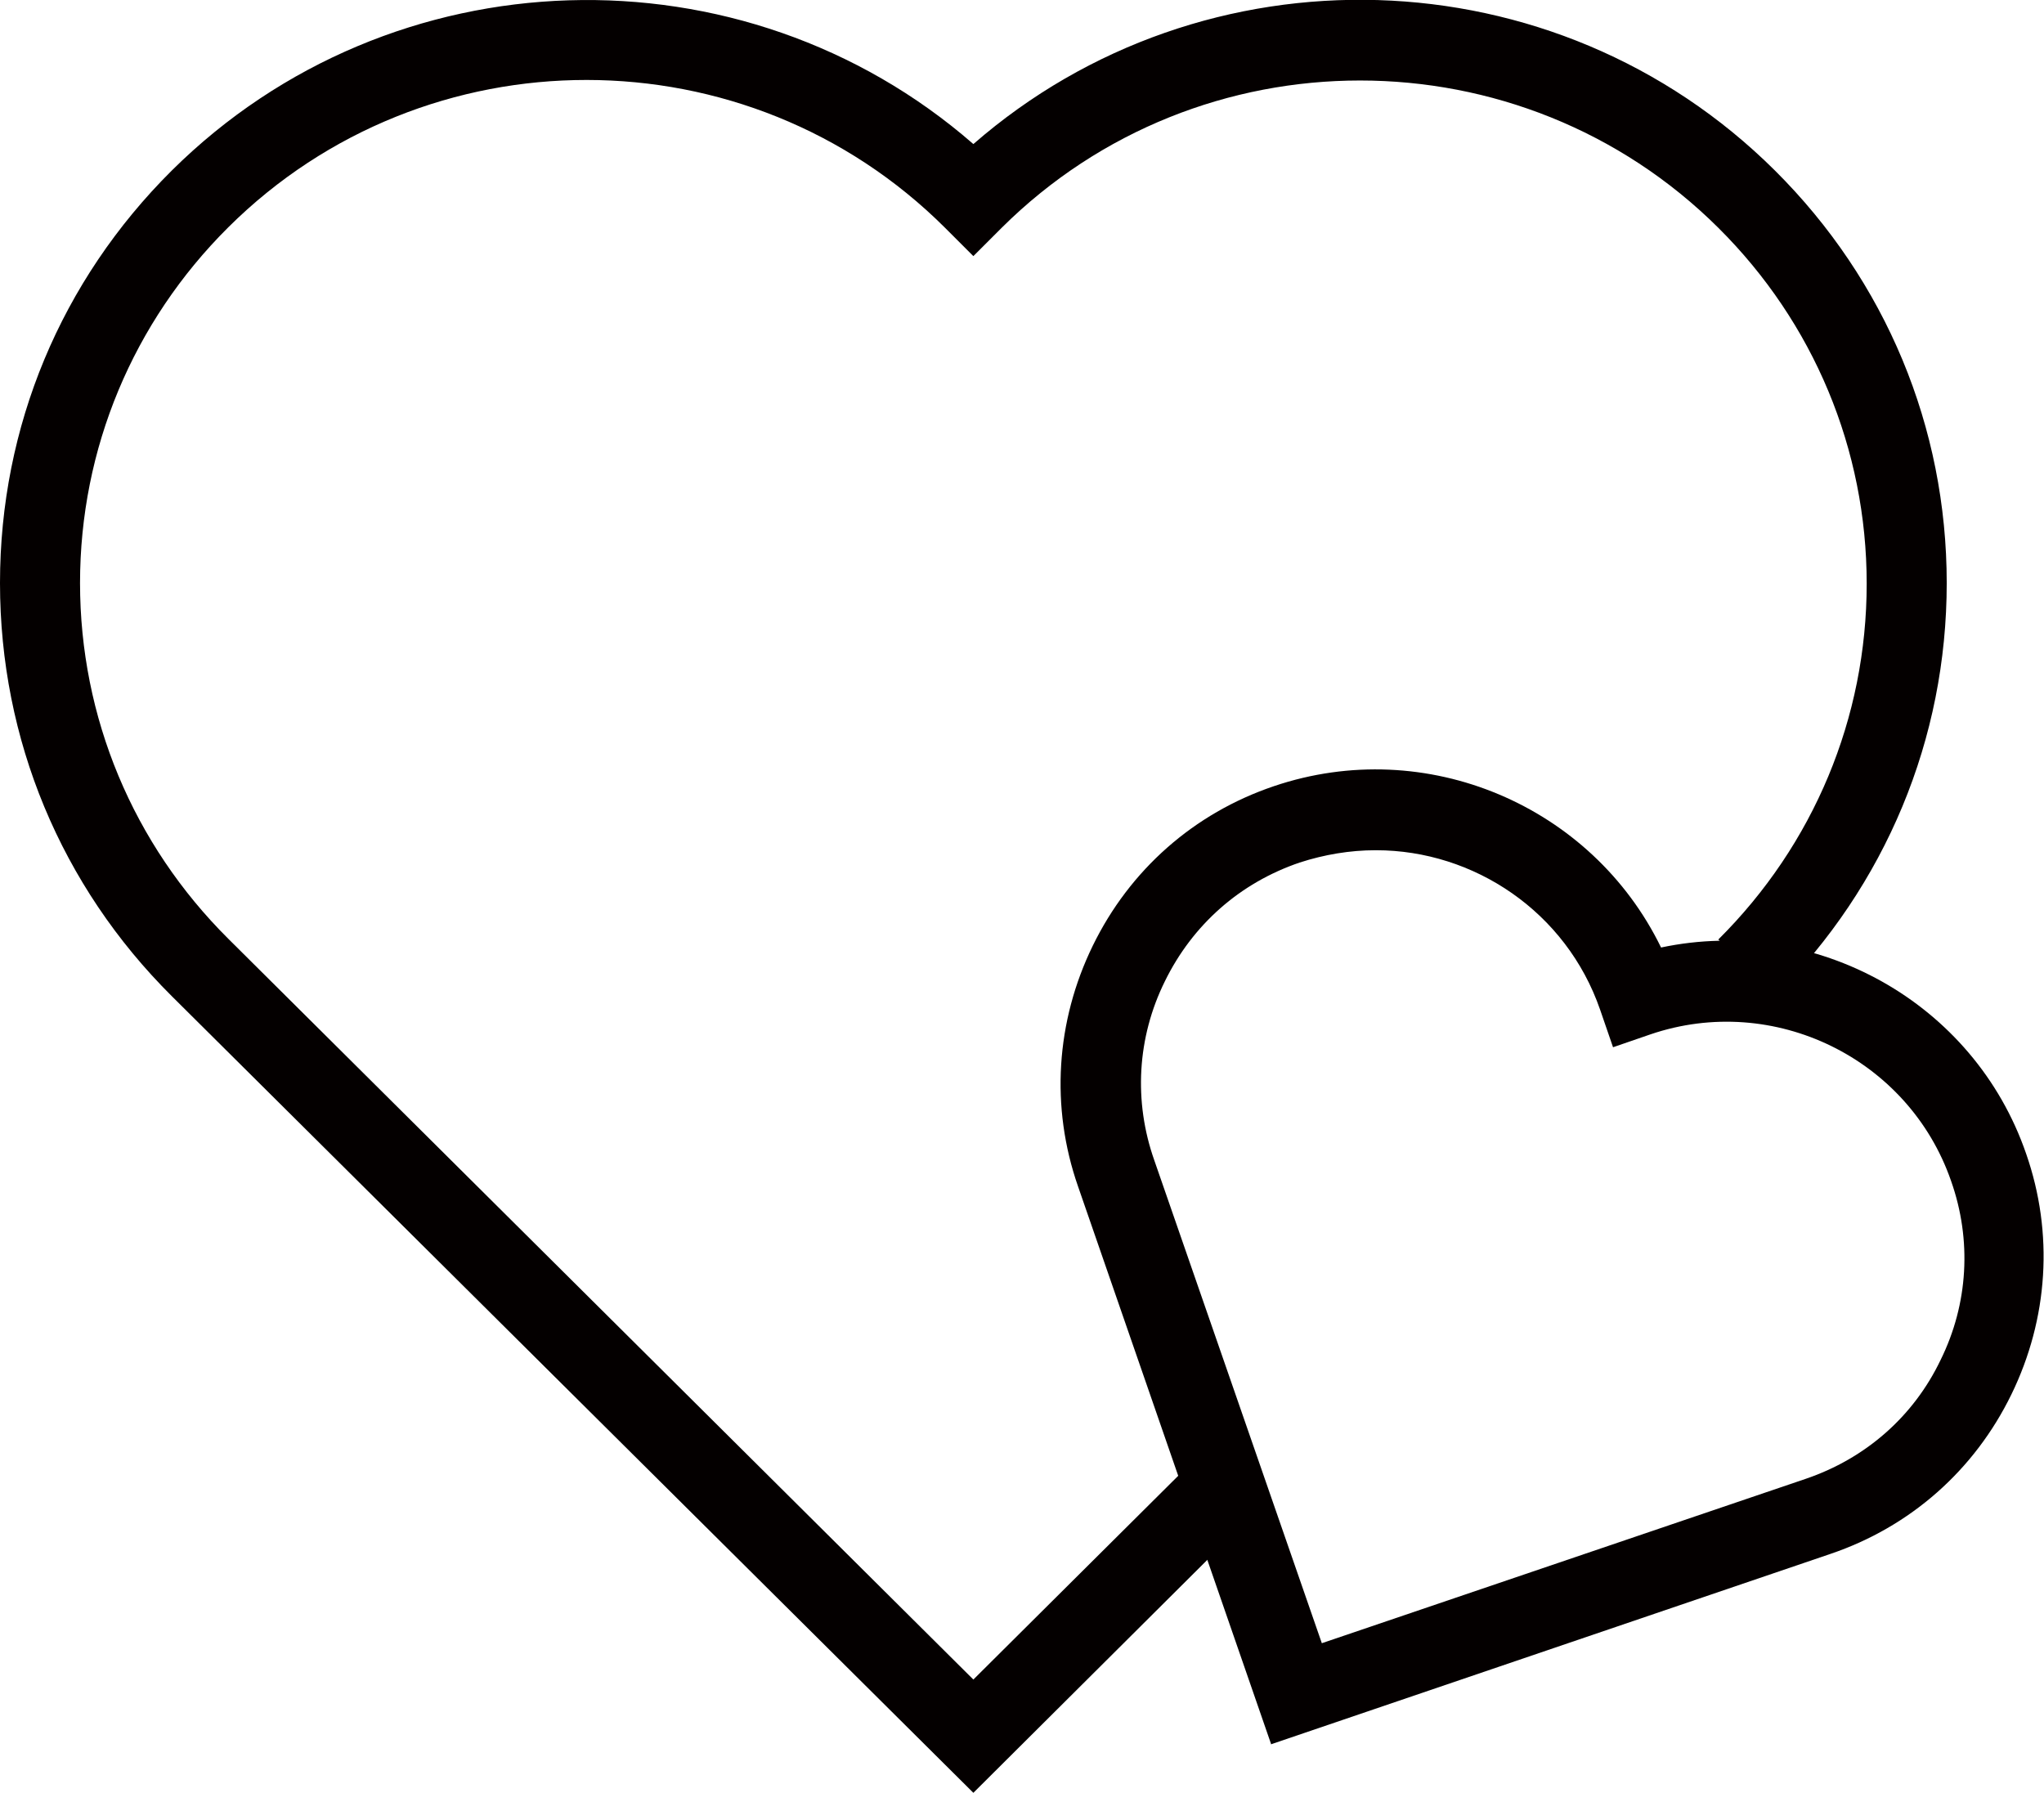
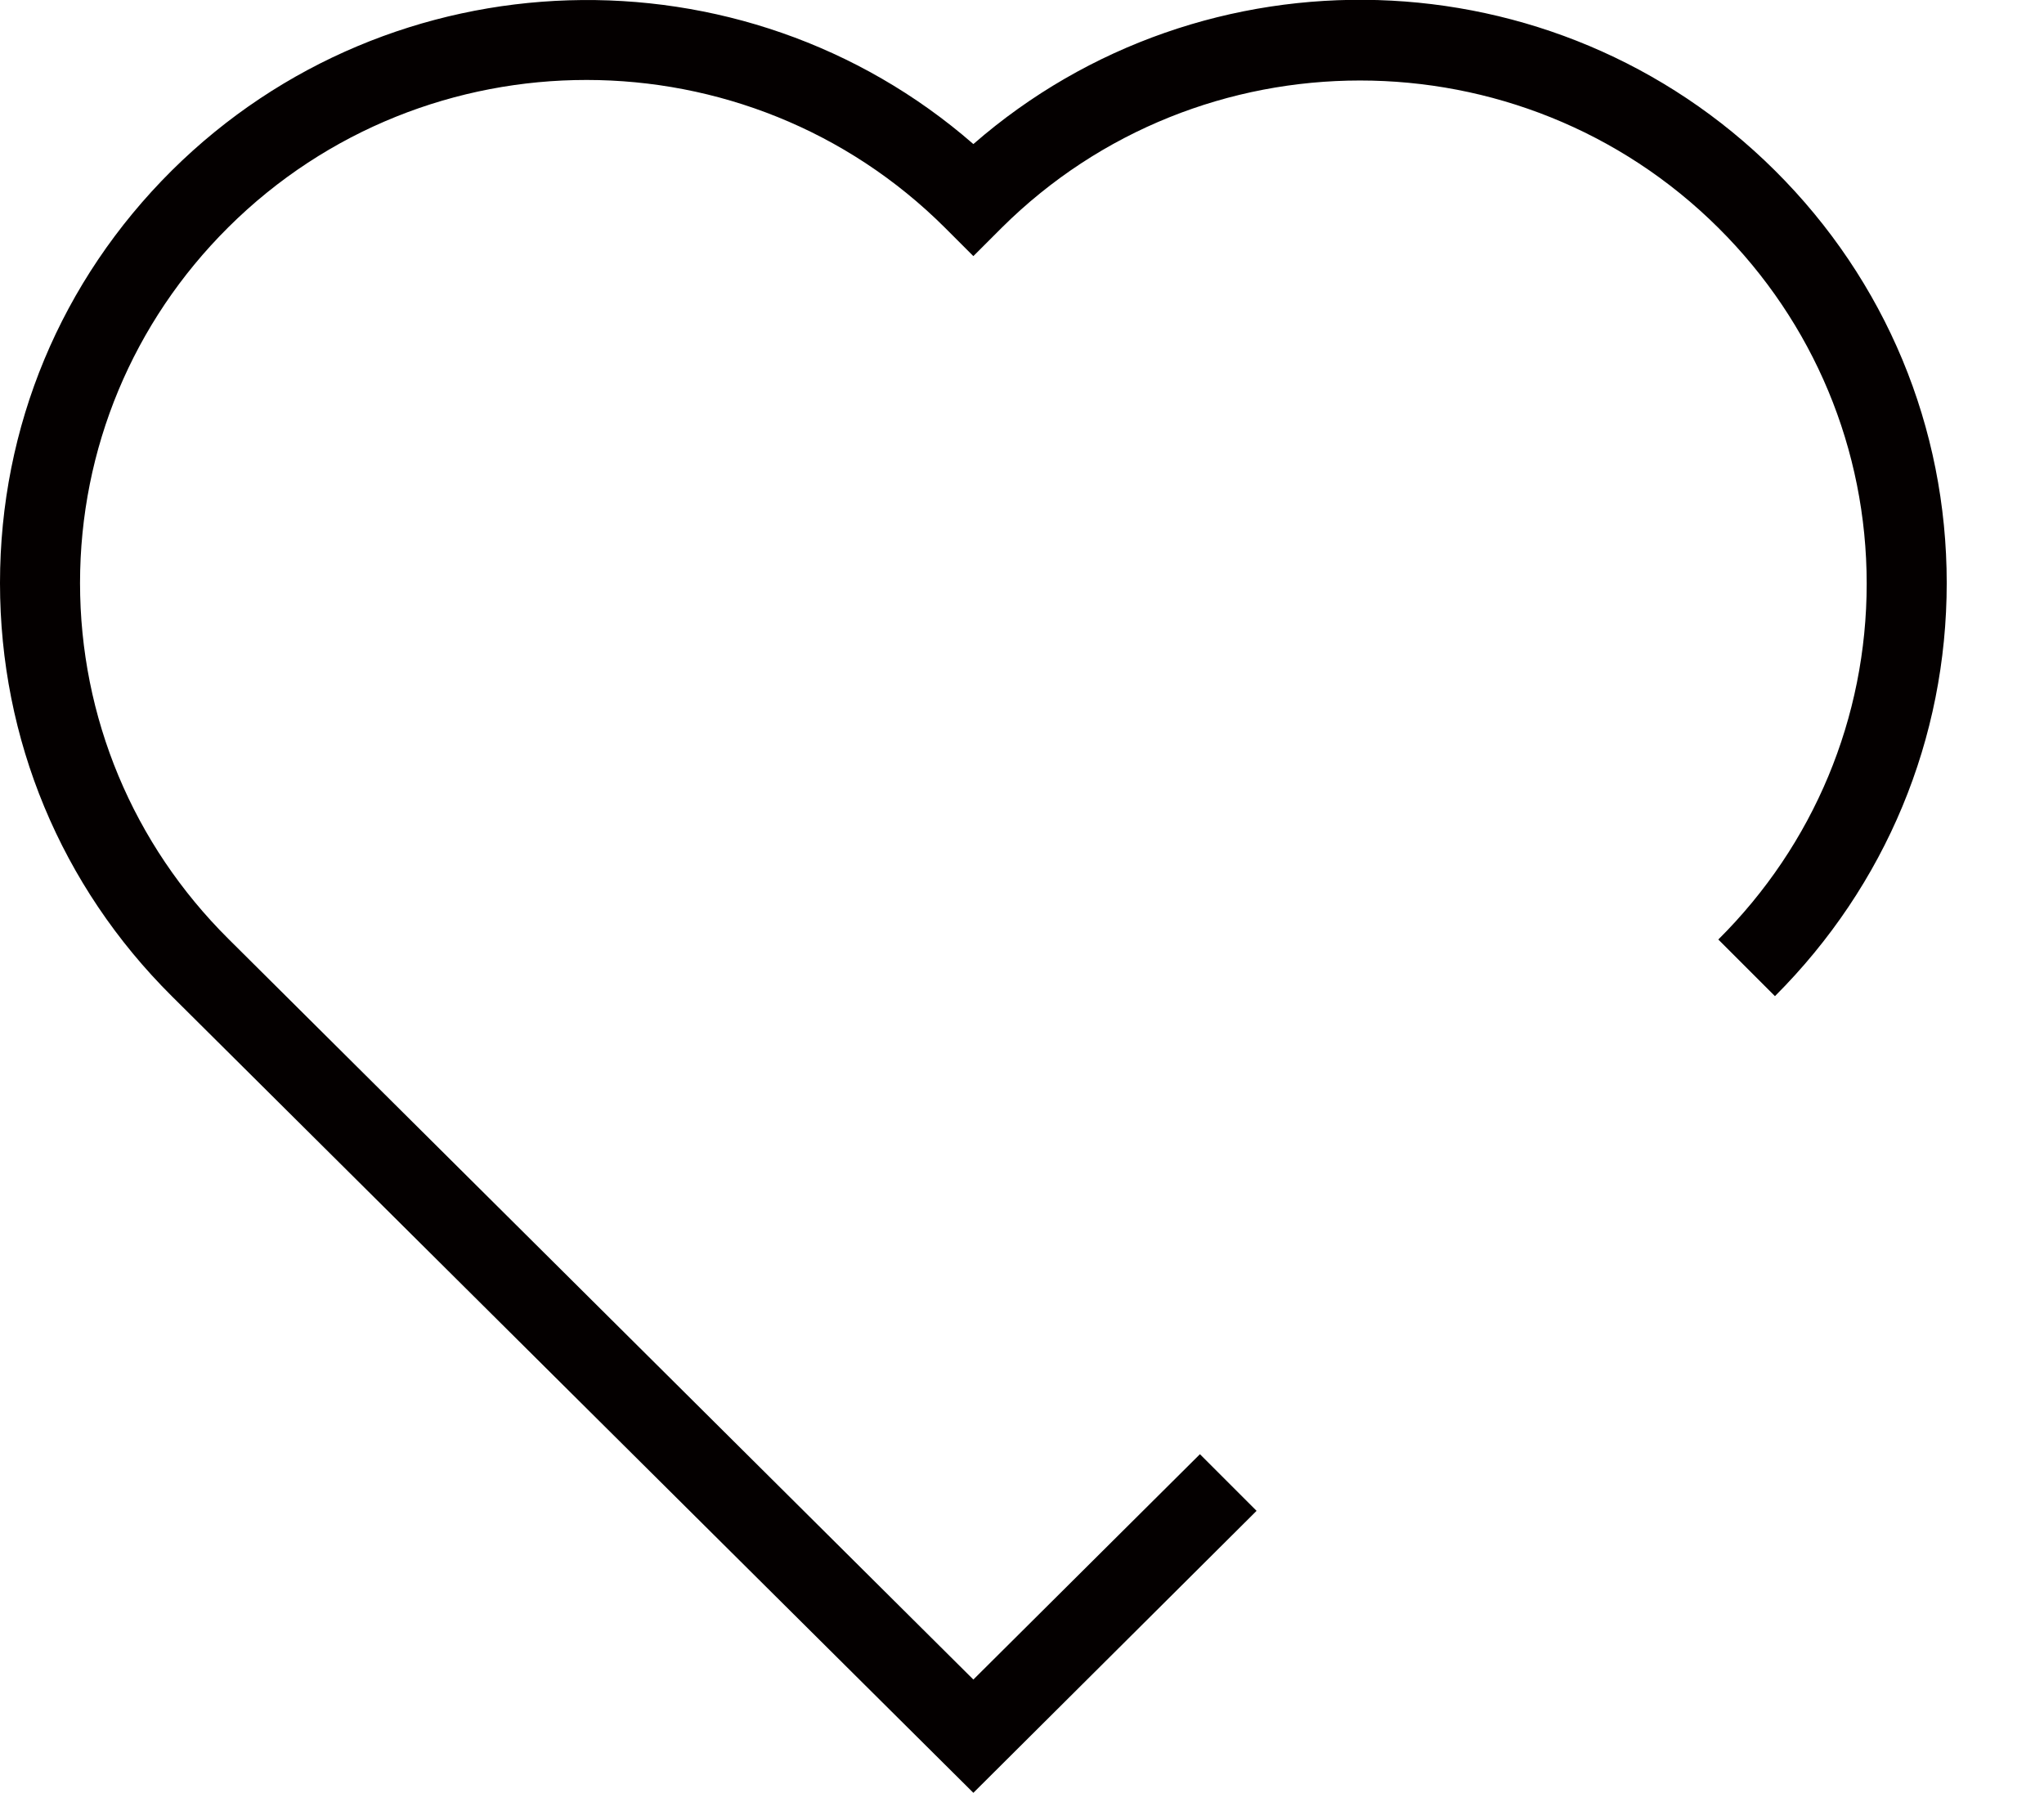
<svg xmlns="http://www.w3.org/2000/svg" id="_圖層_2" data-name="圖層 2" viewBox="0 0 33.2 29.12">
  <defs>
    <style>
      .cls-1 {
        fill: #040000;
        stroke-width: 0px;
      }
    </style>
  </defs>
  <g id="_圖層_1-2" data-name="圖層 1">
    <g>
      <path class="cls-1" d="M15.81,29.12L2.79,16.18c-1.8-1.79-2.79-4.17-2.79-6.71S.99,4.56,2.79,2.77c3.57-3.54,9.28-3.69,13.02-.43,3.74-3.26,9.45-3.12,13.02.43,1.8,1.79,2.79,4.17,2.79,6.7s-.99,4.91-2.79,6.71l-.92-.92c1.55-1.54,2.41-3.6,2.41-5.78s-.86-4.24-2.41-5.78c-3.21-3.19-8.43-3.19-11.64,0l-.46.46-.46-.46C12.14.5,6.92.5,3.71,3.69c-1.55,1.54-2.41,3.6-2.41,5.78s.86,4.24,2.41,5.78l12.1,12.03,3.68-3.66.92.92-4.59,4.57Z" />
-       <path class="cls-1" d="M20.65,28.34l-3.14-9.07c-.45-1.29-.36-2.68.24-3.91.6-1.23,1.64-2.15,2.94-2.59,2.48-.84,5.17.32,6.29,2.62,2.5-.53,5.08.88,5.93,3.35.45,1.29.36,2.68-.24,3.91-.6,1.23-1.64,2.15-2.94,2.59l-9.08,3.09ZM22.34,13.81c-.41,0-.83.07-1.23.2-.97.33-1.74,1.01-2.19,1.93-.45.91-.51,1.95-.17,2.91l2.72,7.84,7.86-2.67c.97-.33,1.75-1.01,2.19-1.93.45-.91.51-1.95.17-2.91-.69-1.99-2.88-3.06-4.88-2.38l-.61.21-.21-.61c-.55-1.59-2.05-2.59-3.64-2.59Z" />
    </g>
  </g>
</svg>